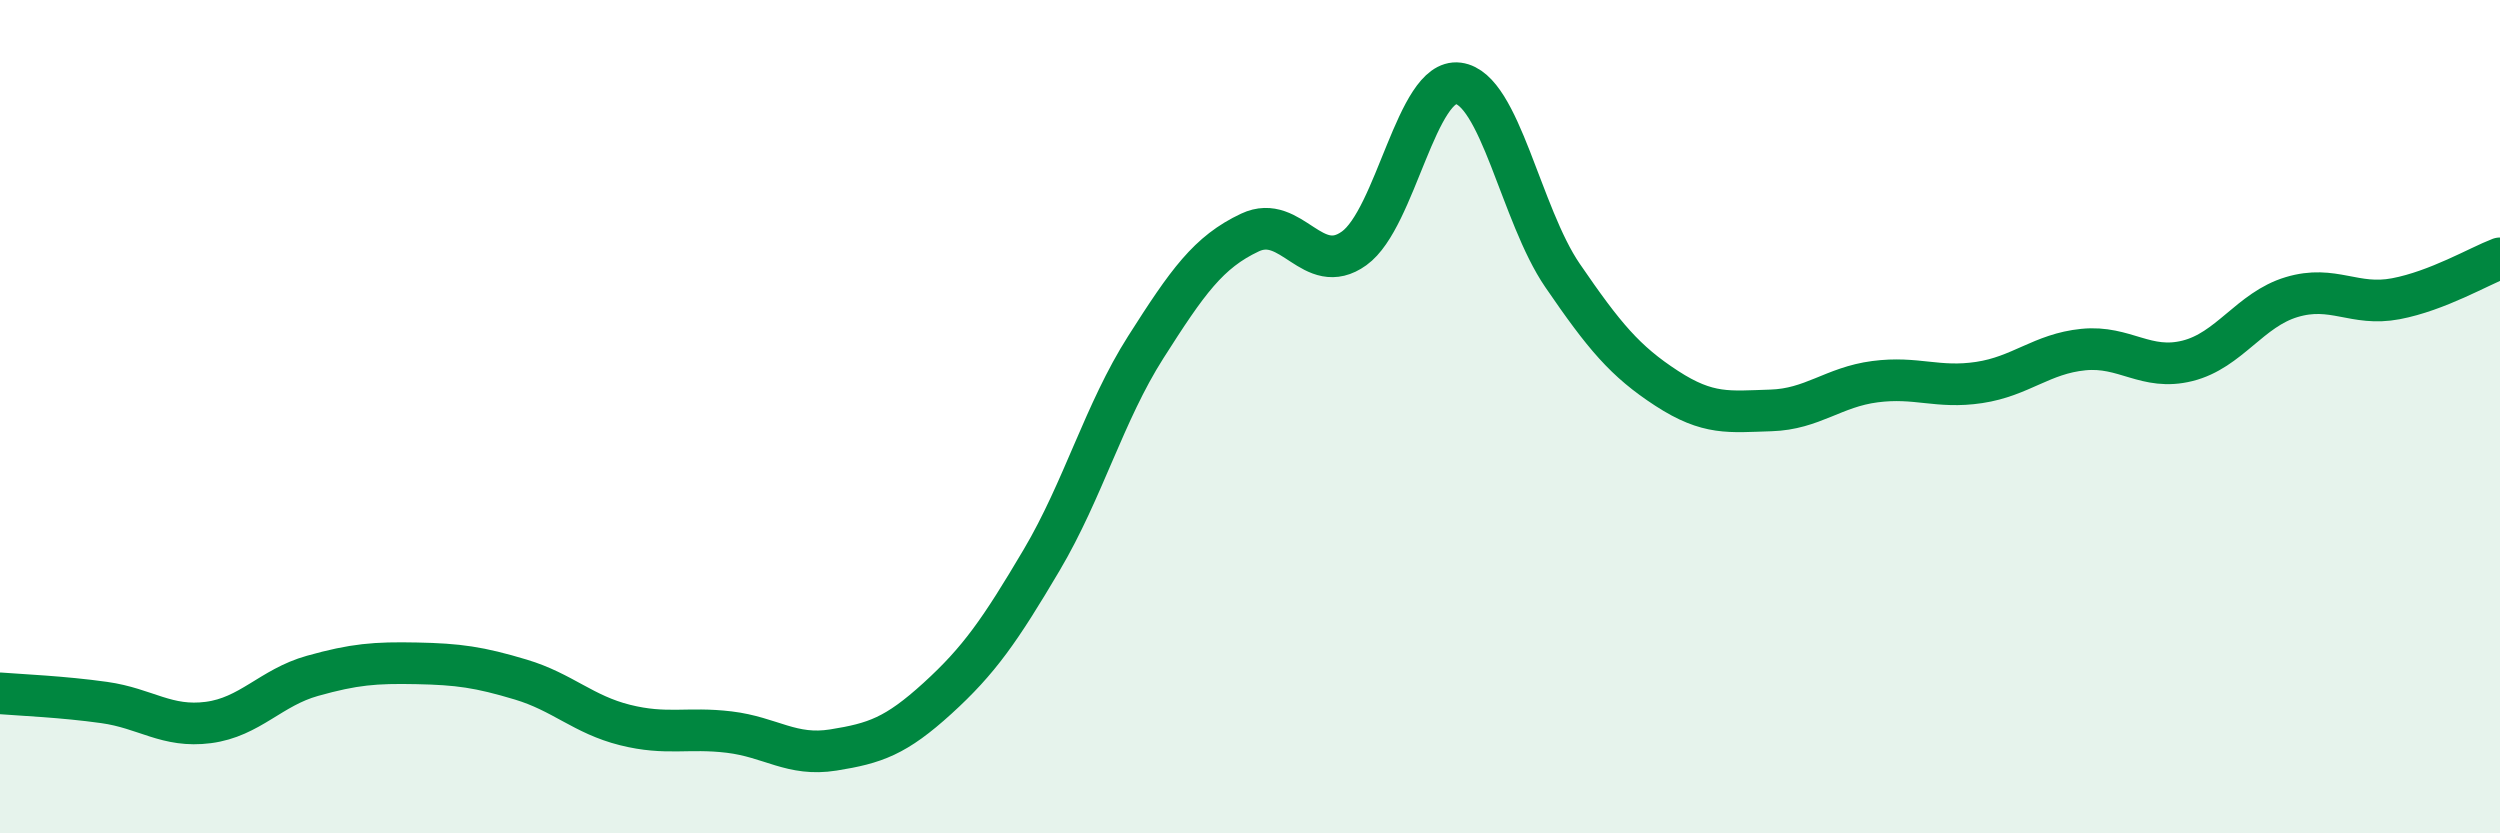
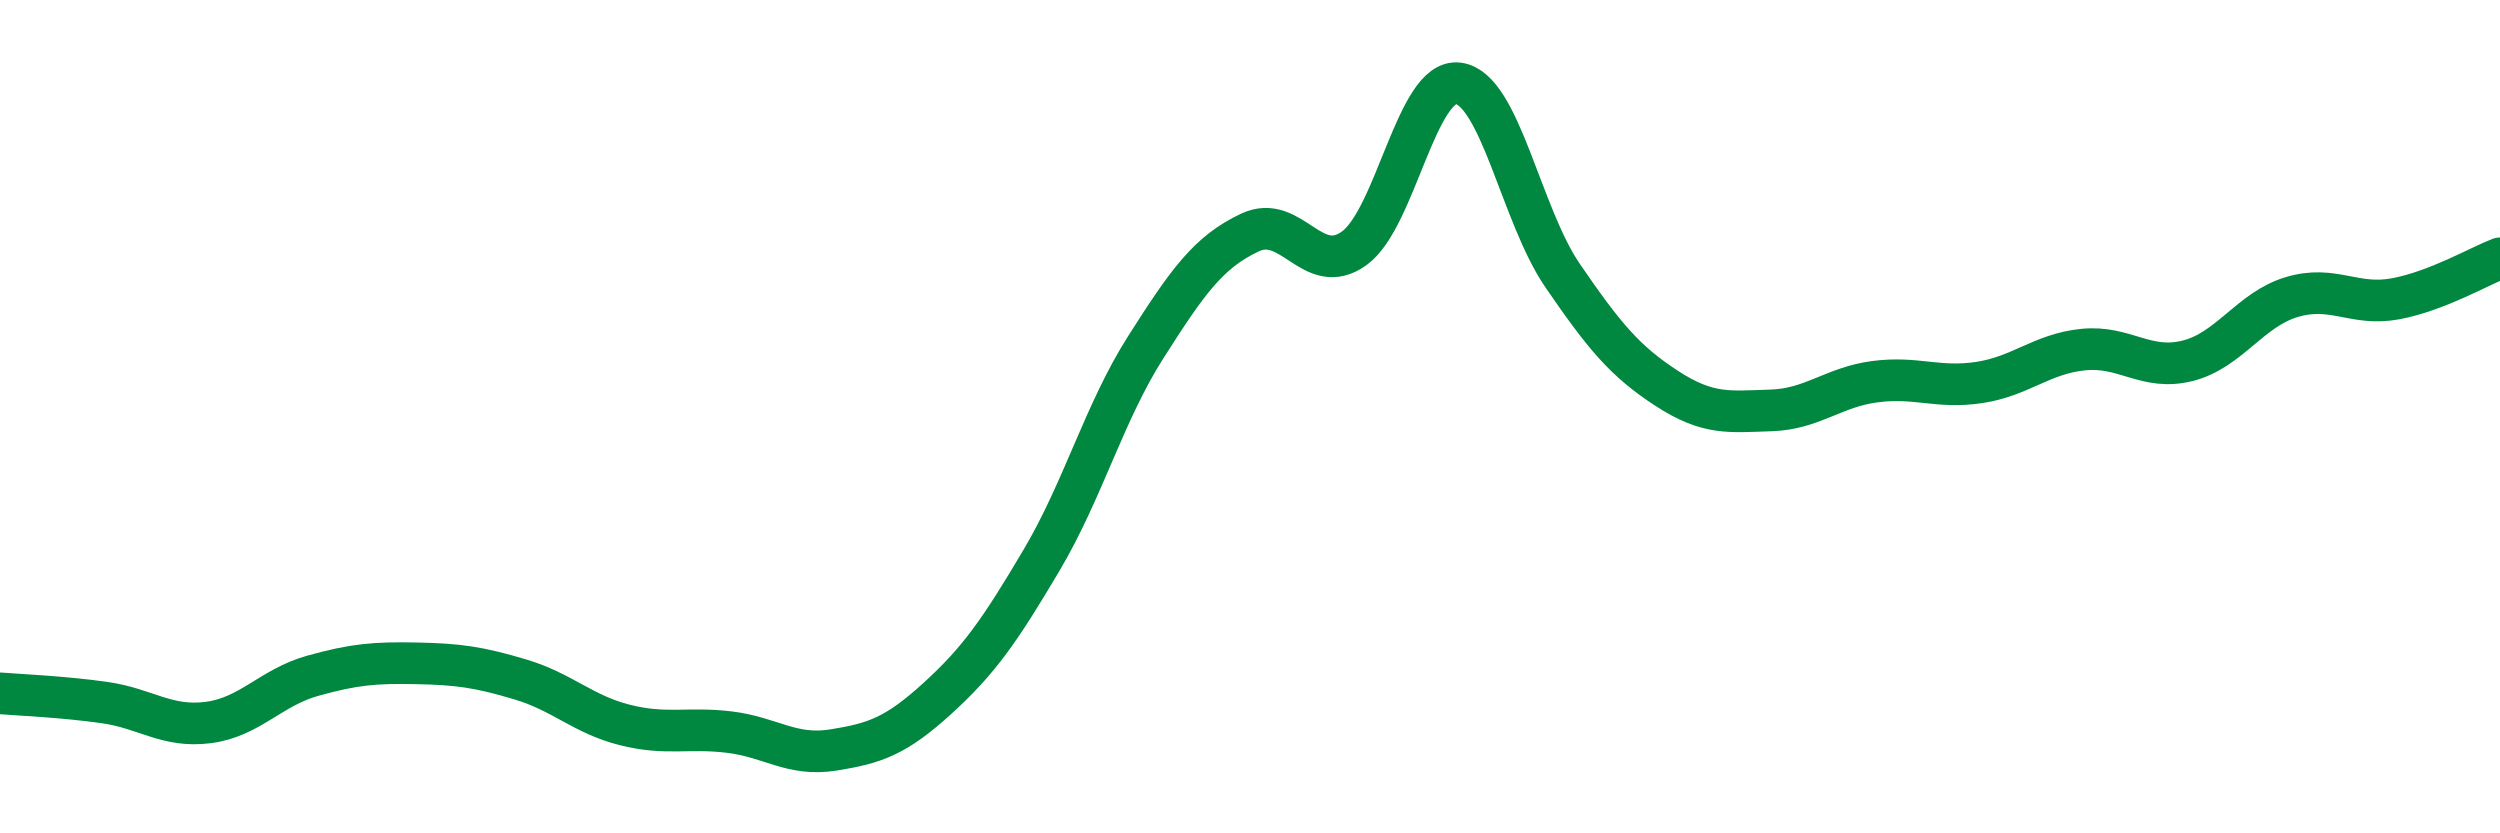
<svg xmlns="http://www.w3.org/2000/svg" width="60" height="20" viewBox="0 0 60 20">
-   <path d="M 0,16.64 C 0.5,16.68 1.5,16.72 2.5,16.86 C 3.5,17 4,17.47 5,17.34 C 6,17.21 6.5,16.5 7.5,16.22 C 8.5,15.94 9,15.9 10,15.92 C 11,15.94 11.5,16.01 12.5,16.31 C 13.5,16.61 14,17.15 15,17.4 C 16,17.65 16.5,17.45 17.5,17.57 C 18.5,17.69 19,18.16 20,18 C 21,17.84 21.5,17.67 22.5,16.76 C 23.5,15.85 24,15.13 25,13.44 C 26,11.75 26.5,9.9 27.5,8.33 C 28.5,6.76 29,6.05 30,5.58 C 31,5.11 31.5,6.68 32.5,5.96 C 33.5,5.24 34,1.87 35,2 C 36,2.13 36.5,5.15 37.5,6.61 C 38.5,8.07 39,8.67 40,9.32 C 41,9.97 41.5,9.88 42.5,9.85 C 43.5,9.82 44,9.29 45,9.16 C 46,9.03 46.5,9.33 47.5,9.18 C 48.5,9.03 49,8.49 50,8.39 C 51,8.29 51.5,8.91 52.5,8.66 C 53.5,8.41 54,7.43 55,7.13 C 56,6.83 56.5,7.36 57.5,7.17 C 58.5,6.98 59.5,6.39 60,6.2L60 20L0 20Z" fill="#008740" opacity="0.1" stroke-linecap="round" stroke-linejoin="round" />
  <path d="M 0,16.64 C 0.5,16.68 1.5,16.72 2.5,16.86 C 3.5,17 4,17.47 5,17.34 C 6,17.21 6.5,16.5 7.5,16.22 C 8.5,15.94 9,15.9 10,15.92 C 11,15.94 11.5,16.01 12.5,16.31 C 13.5,16.61 14,17.15 15,17.4 C 16,17.65 16.5,17.45 17.5,17.57 C 18.5,17.69 19,18.16 20,18 C 21,17.84 21.5,17.67 22.5,16.76 C 23.5,15.85 24,15.13 25,13.44 C 26,11.75 26.5,9.9 27.5,8.33 C 28.5,6.76 29,6.05 30,5.58 C 31,5.11 31.5,6.68 32.5,5.96 C 33.5,5.24 34,1.87 35,2 C 36,2.13 36.5,5.15 37.5,6.61 C 38.5,8.07 39,8.67 40,9.32 C 41,9.97 41.5,9.88 42.5,9.85 C 43.5,9.82 44,9.29 45,9.16 C 46,9.03 46.5,9.33 47.5,9.18 C 48.5,9.03 49,8.49 50,8.39 C 51,8.29 51.5,8.91 52.5,8.66 C 53.5,8.41 54,7.43 55,7.13 C 56,6.83 56.5,7.36 57.5,7.17 C 58.5,6.98 59.5,6.39 60,6.2" stroke="#008740" stroke-width="1" fill="none" stroke-linecap="round" stroke-linejoin="round" />
</svg>